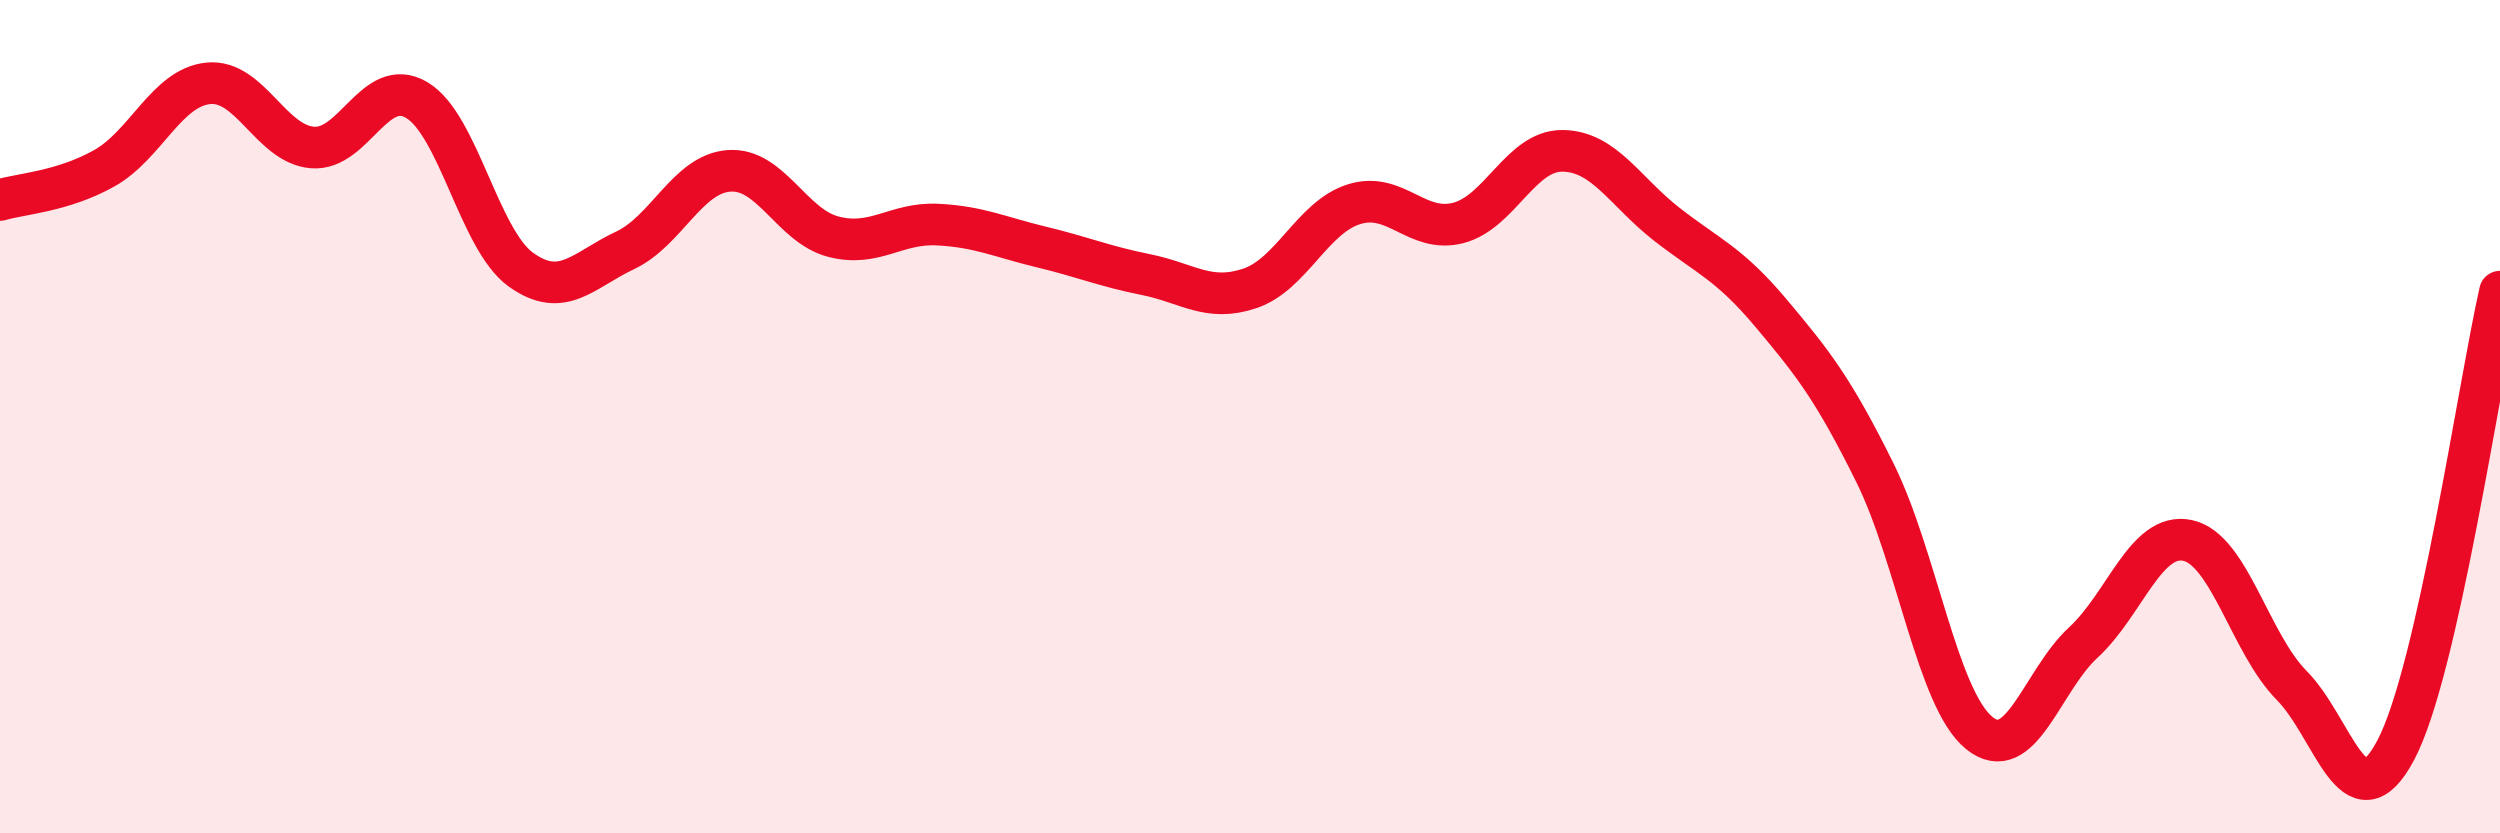
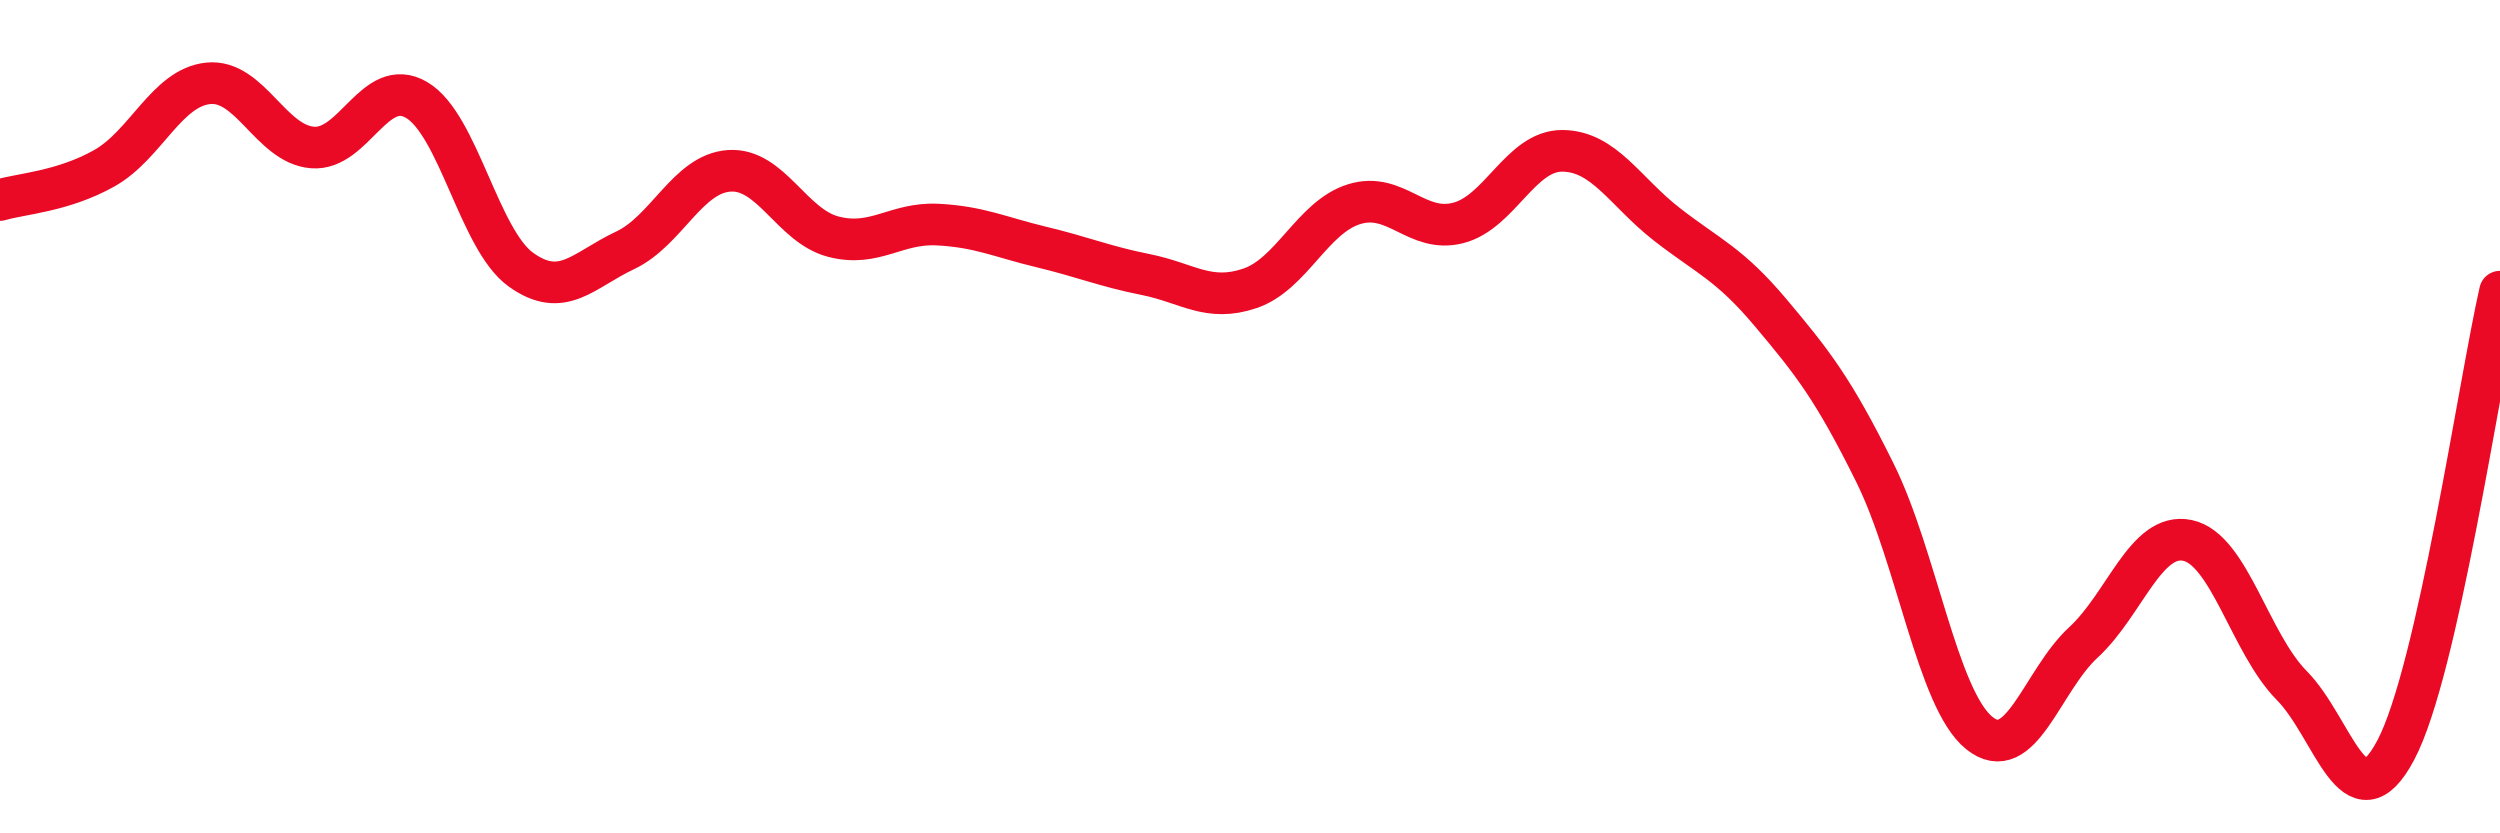
<svg xmlns="http://www.w3.org/2000/svg" width="60" height="20" viewBox="0 0 60 20">
-   <path d="M 0,4.8 C 0.5,4.65 1.5,4.6 2.5,4.04 C 3.5,3.48 4,2.1 5,2 C 6,1.9 6.5,3.46 7.5,3.54 C 8.5,3.62 9,1.81 10,2.4 C 11,2.99 11.5,5.75 12.5,6.47 C 13.5,7.19 14,6.48 15,6.01 C 16,5.54 16.5,4.17 17.5,4.1 C 18.5,4.03 19,5.42 20,5.68 C 21,5.94 21.5,5.34 22.5,5.39 C 23.5,5.44 24,5.69 25,5.93 C 26,6.17 26.5,6.39 27.5,6.59 C 28.5,6.79 29,7.26 30,6.92 C 31,6.58 31.5,5.21 32.5,4.9 C 33.5,4.59 34,5.61 35,5.35 C 36,5.09 36.5,3.61 37.5,3.62 C 38.5,3.63 39,4.6 40,5.38 C 41,6.16 41.5,6.32 42.5,7.51 C 43.5,8.7 44,9.33 45,11.35 C 46,13.37 46.5,16.78 47.5,17.59 C 48.5,18.4 49,16.34 50,15.42 C 51,14.5 51.5,12.76 52.5,12.97 C 53.5,13.18 54,15.44 55,16.45 C 56,17.46 56.5,19.89 57.5,18 C 58.5,16.11 59.5,9.2 60,7L60 20L0 20Z" fill="#EB0A25" opacity="0.1" stroke-linecap="round" stroke-linejoin="round" />
  <path d="M 0,4.8 C 0.5,4.65 1.5,4.6 2.5,4.04 C 3.5,3.48 4,2.1 5,2 C 6,1.9 6.5,3.46 7.5,3.54 C 8.5,3.62 9,1.81 10,2.4 C 11,2.99 11.5,5.75 12.5,6.47 C 13.5,7.19 14,6.48 15,6.01 C 16,5.54 16.5,4.17 17.5,4.1 C 18.5,4.03 19,5.42 20,5.68 C 21,5.94 21.5,5.34 22.5,5.39 C 23.5,5.44 24,5.69 25,5.93 C 26,6.17 26.5,6.39 27.5,6.59 C 28.5,6.79 29,7.26 30,6.92 C 31,6.58 31.5,5.21 32.5,4.9 C 33.5,4.59 34,5.61 35,5.35 C 36,5.09 36.5,3.61 37.5,3.62 C 38.5,3.63 39,4.6 40,5.38 C 41,6.16 41.5,6.32 42.5,7.51 C 43.5,8.7 44,9.33 45,11.35 C 46,13.37 46.5,16.78 47.5,17.59 C 48.5,18.4 49,16.34 50,15.42 C 51,14.5 51.5,12.76 52.5,12.97 C 53.5,13.18 54,15.44 55,16.45 C 56,17.46 56.5,19.89 57.5,18 C 58.5,16.11 59.5,9.2 60,7" stroke="#EB0A25" stroke-width="1" fill="none" stroke-linecap="round" stroke-linejoin="round" />
</svg>